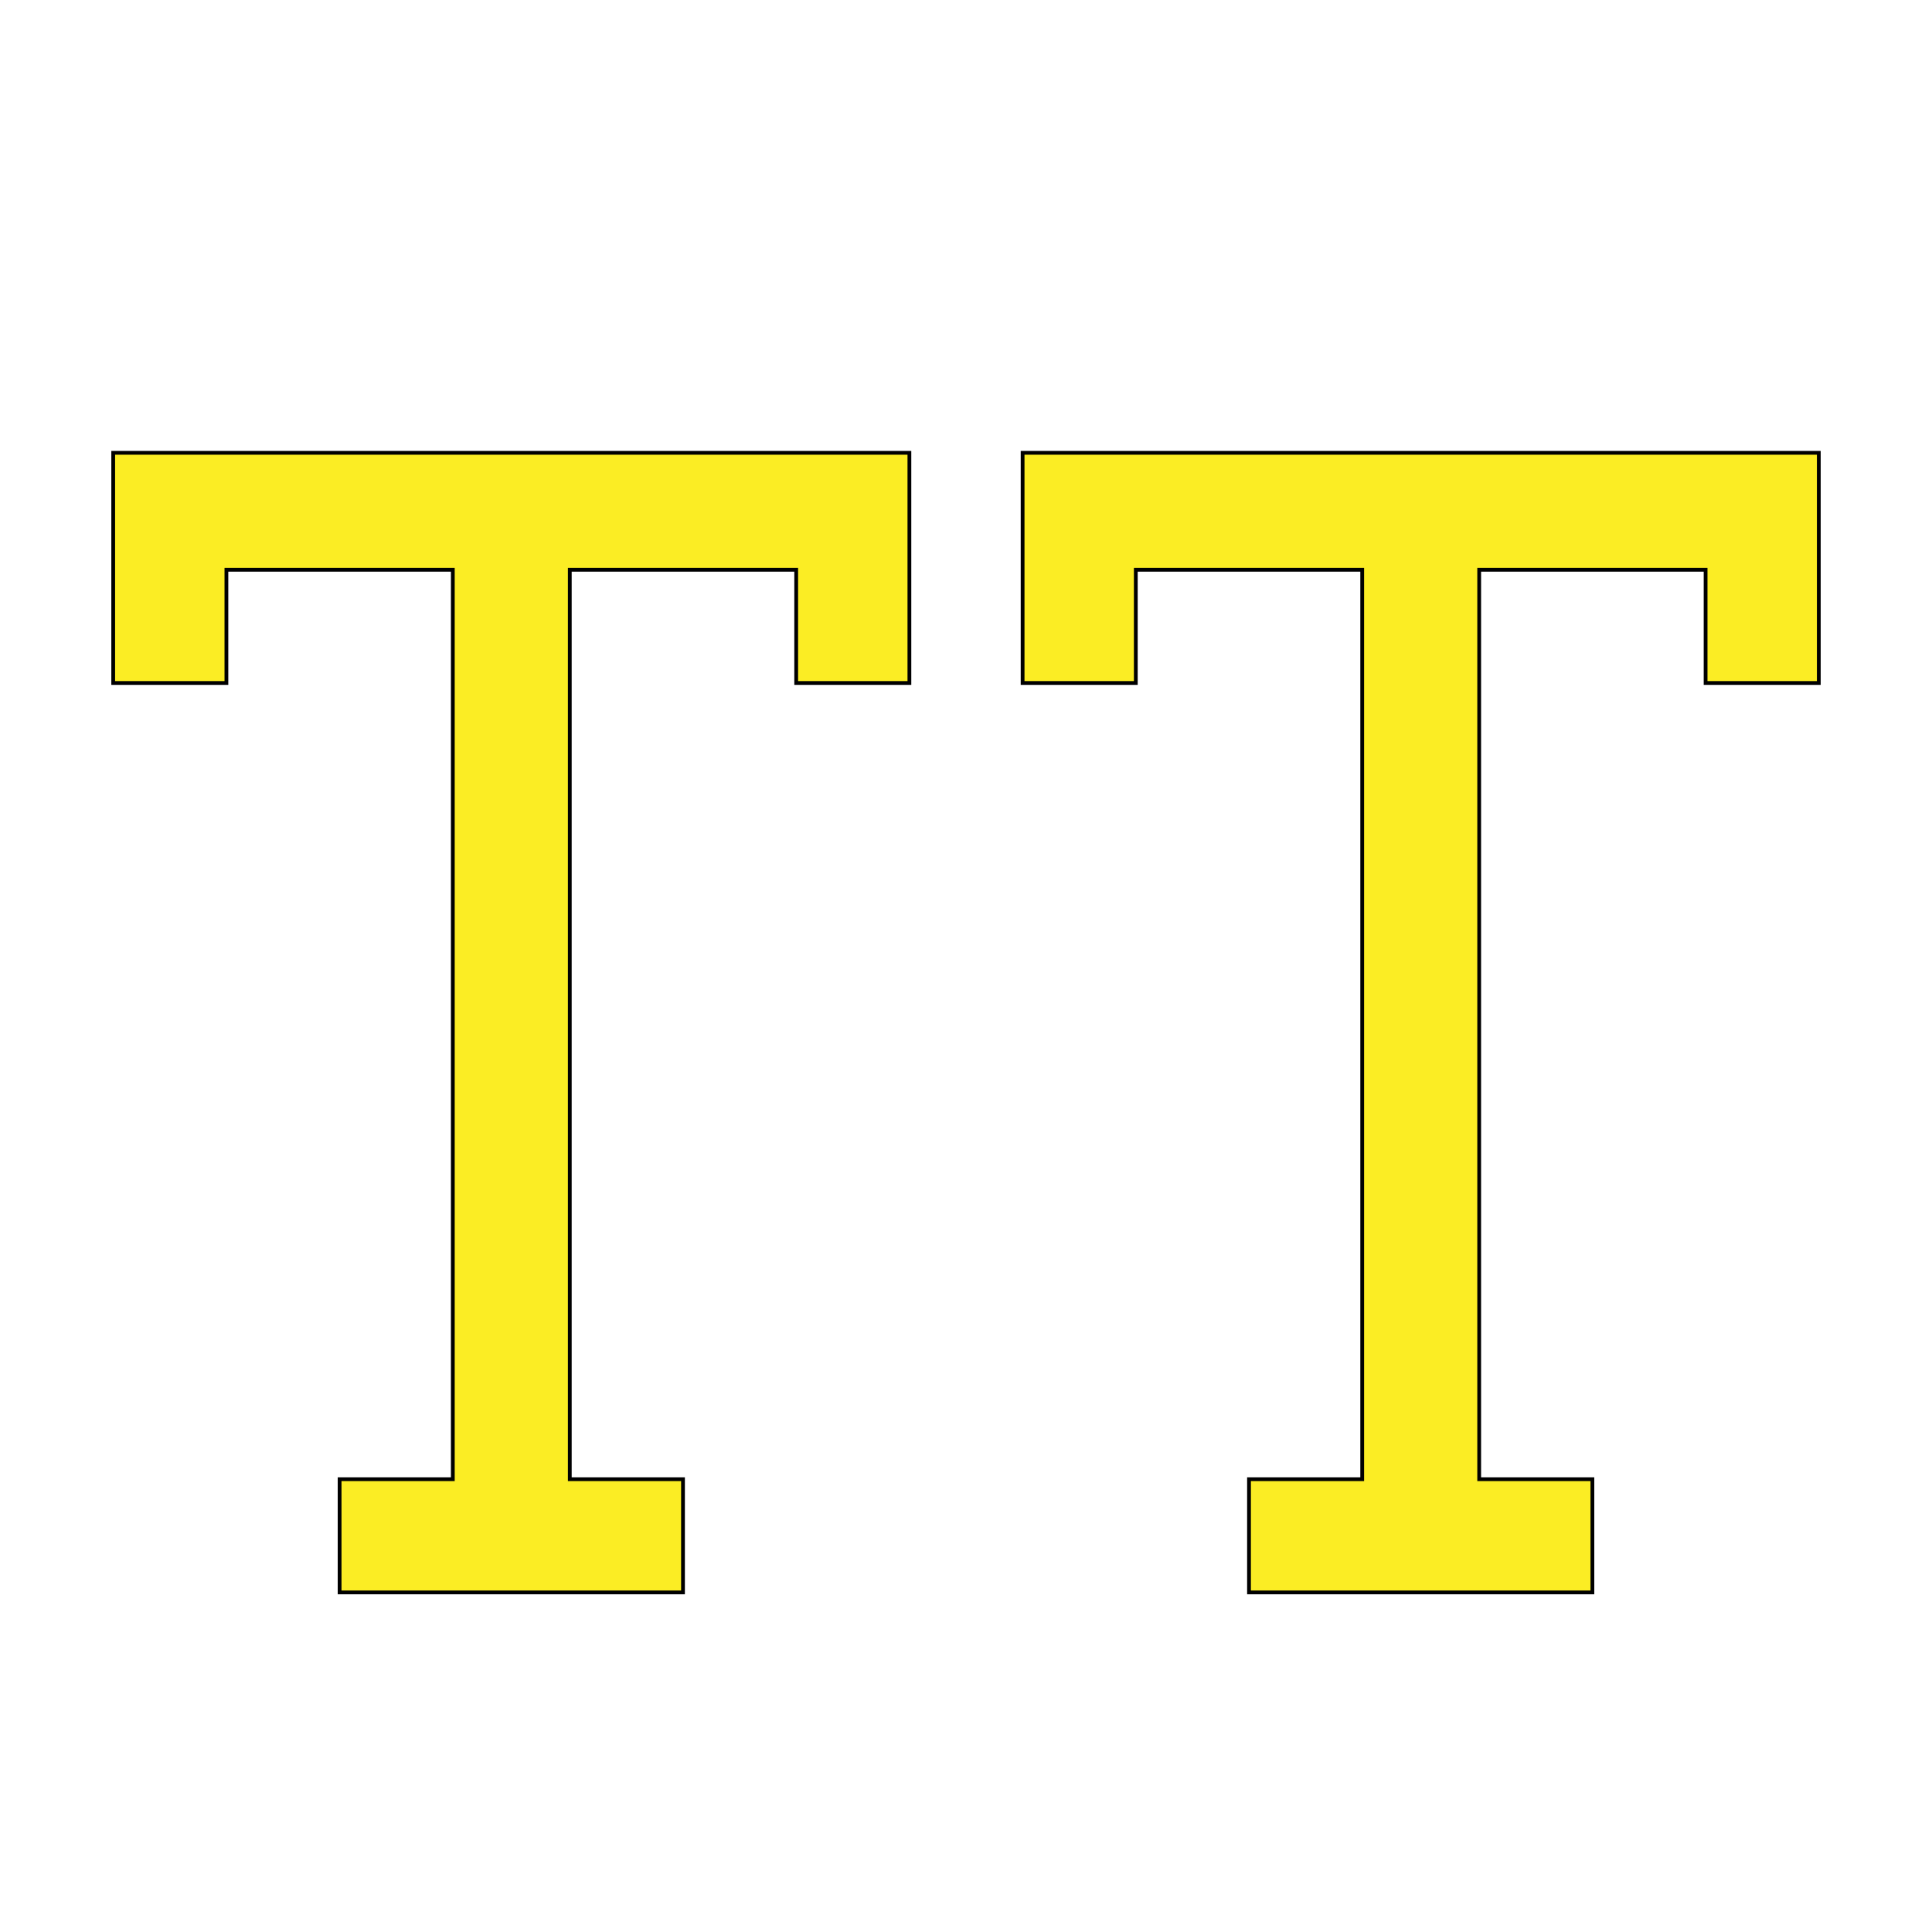
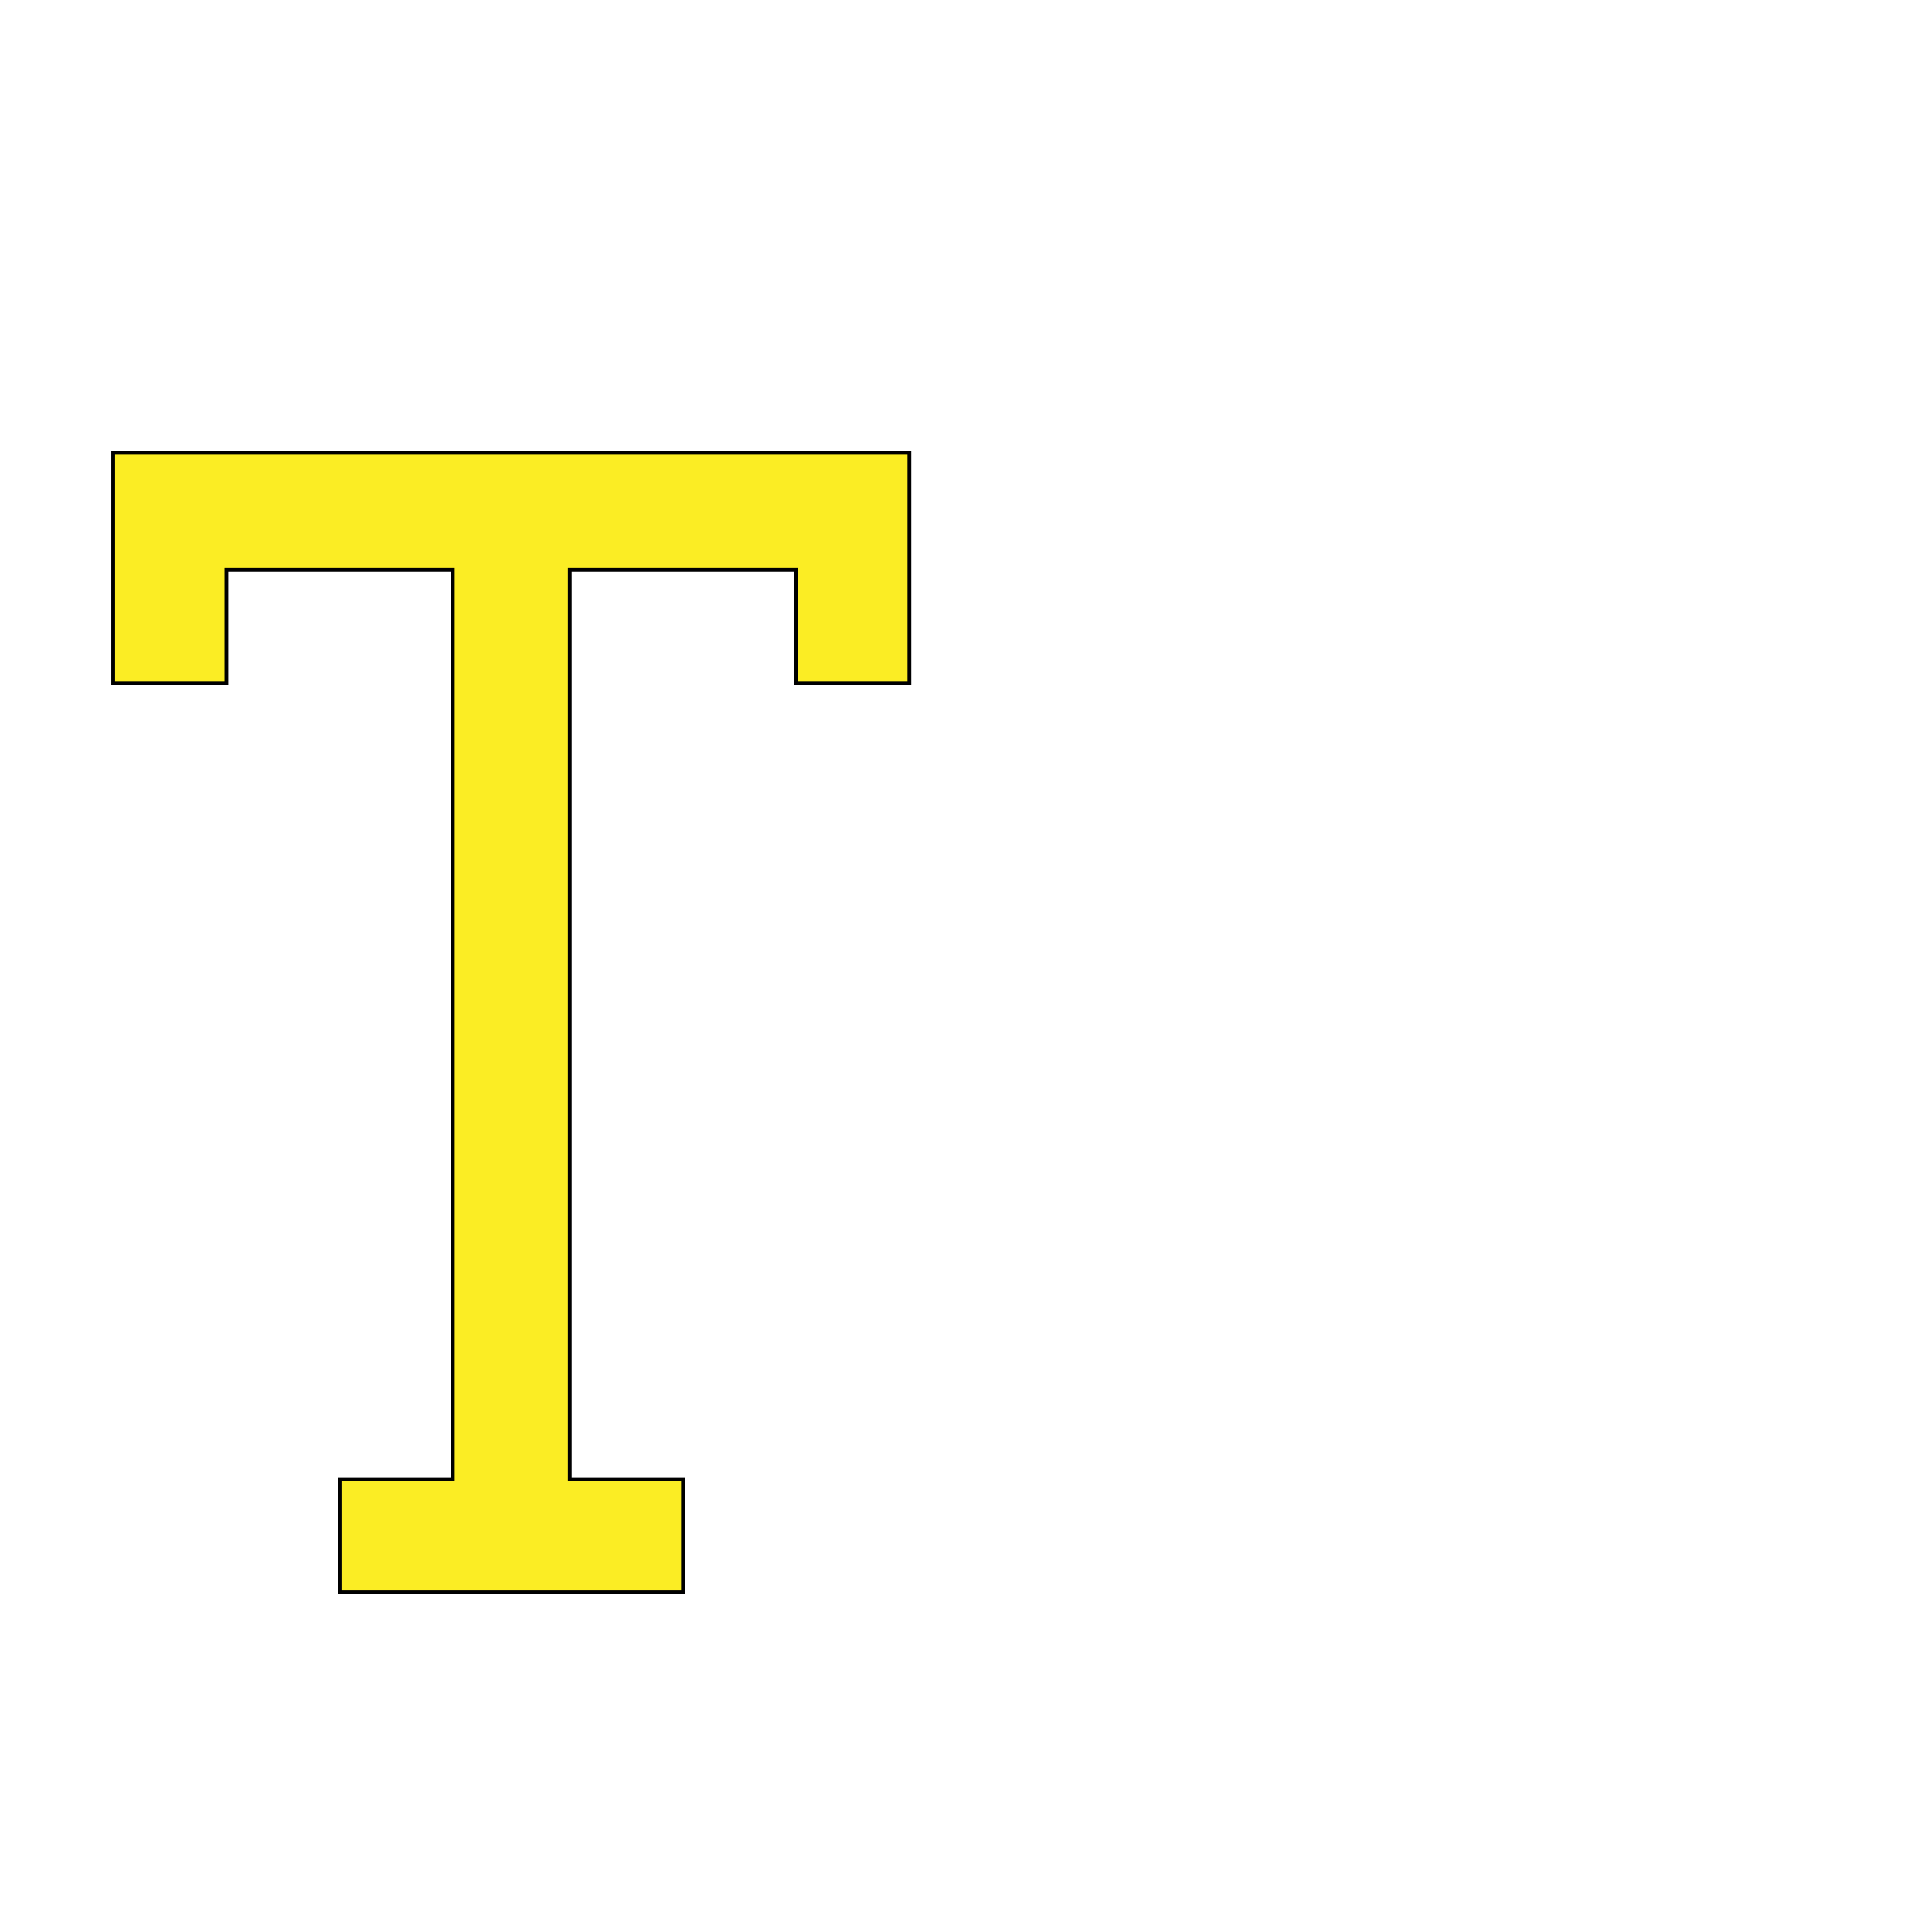
<svg xmlns="http://www.w3.org/2000/svg" id="th_the_uppercase" width="100%" height="100%" version="1.1" preserveAspectRatio="xMidYMin slice" data-uid="the_uppercase" data-keyword="the_uppercase" viewBox="0 0 512 512" data-colors="[&quot;#c8c8c8&quot;,&quot;#3e4347&quot;]">
  <defs id="SvgjsDefs60694" />
  <path id="th_the_uppercase_0" d="M211 120L241 120L241 181L211 181L211 151L151 151L151 392L181 392L181 422L90 422L90 392L120 392L120 151L60 151L60 181L30 181L30 120Z " fill-rule="evenodd" fill="#fbed24" stroke-width="1" stroke="#000000" />
-   <path id="th_the_uppercase_1" d="M452 120L271 120L271 181L301 181L301 151L361 151L361 392L331 392L331 422L422 422L422 392L392 392L392 151L452 151L452 181L482 181L482 120Z " fill-rule="evenodd" fill="#fbed24" stroke-width="1" stroke="#000000" />
</svg>